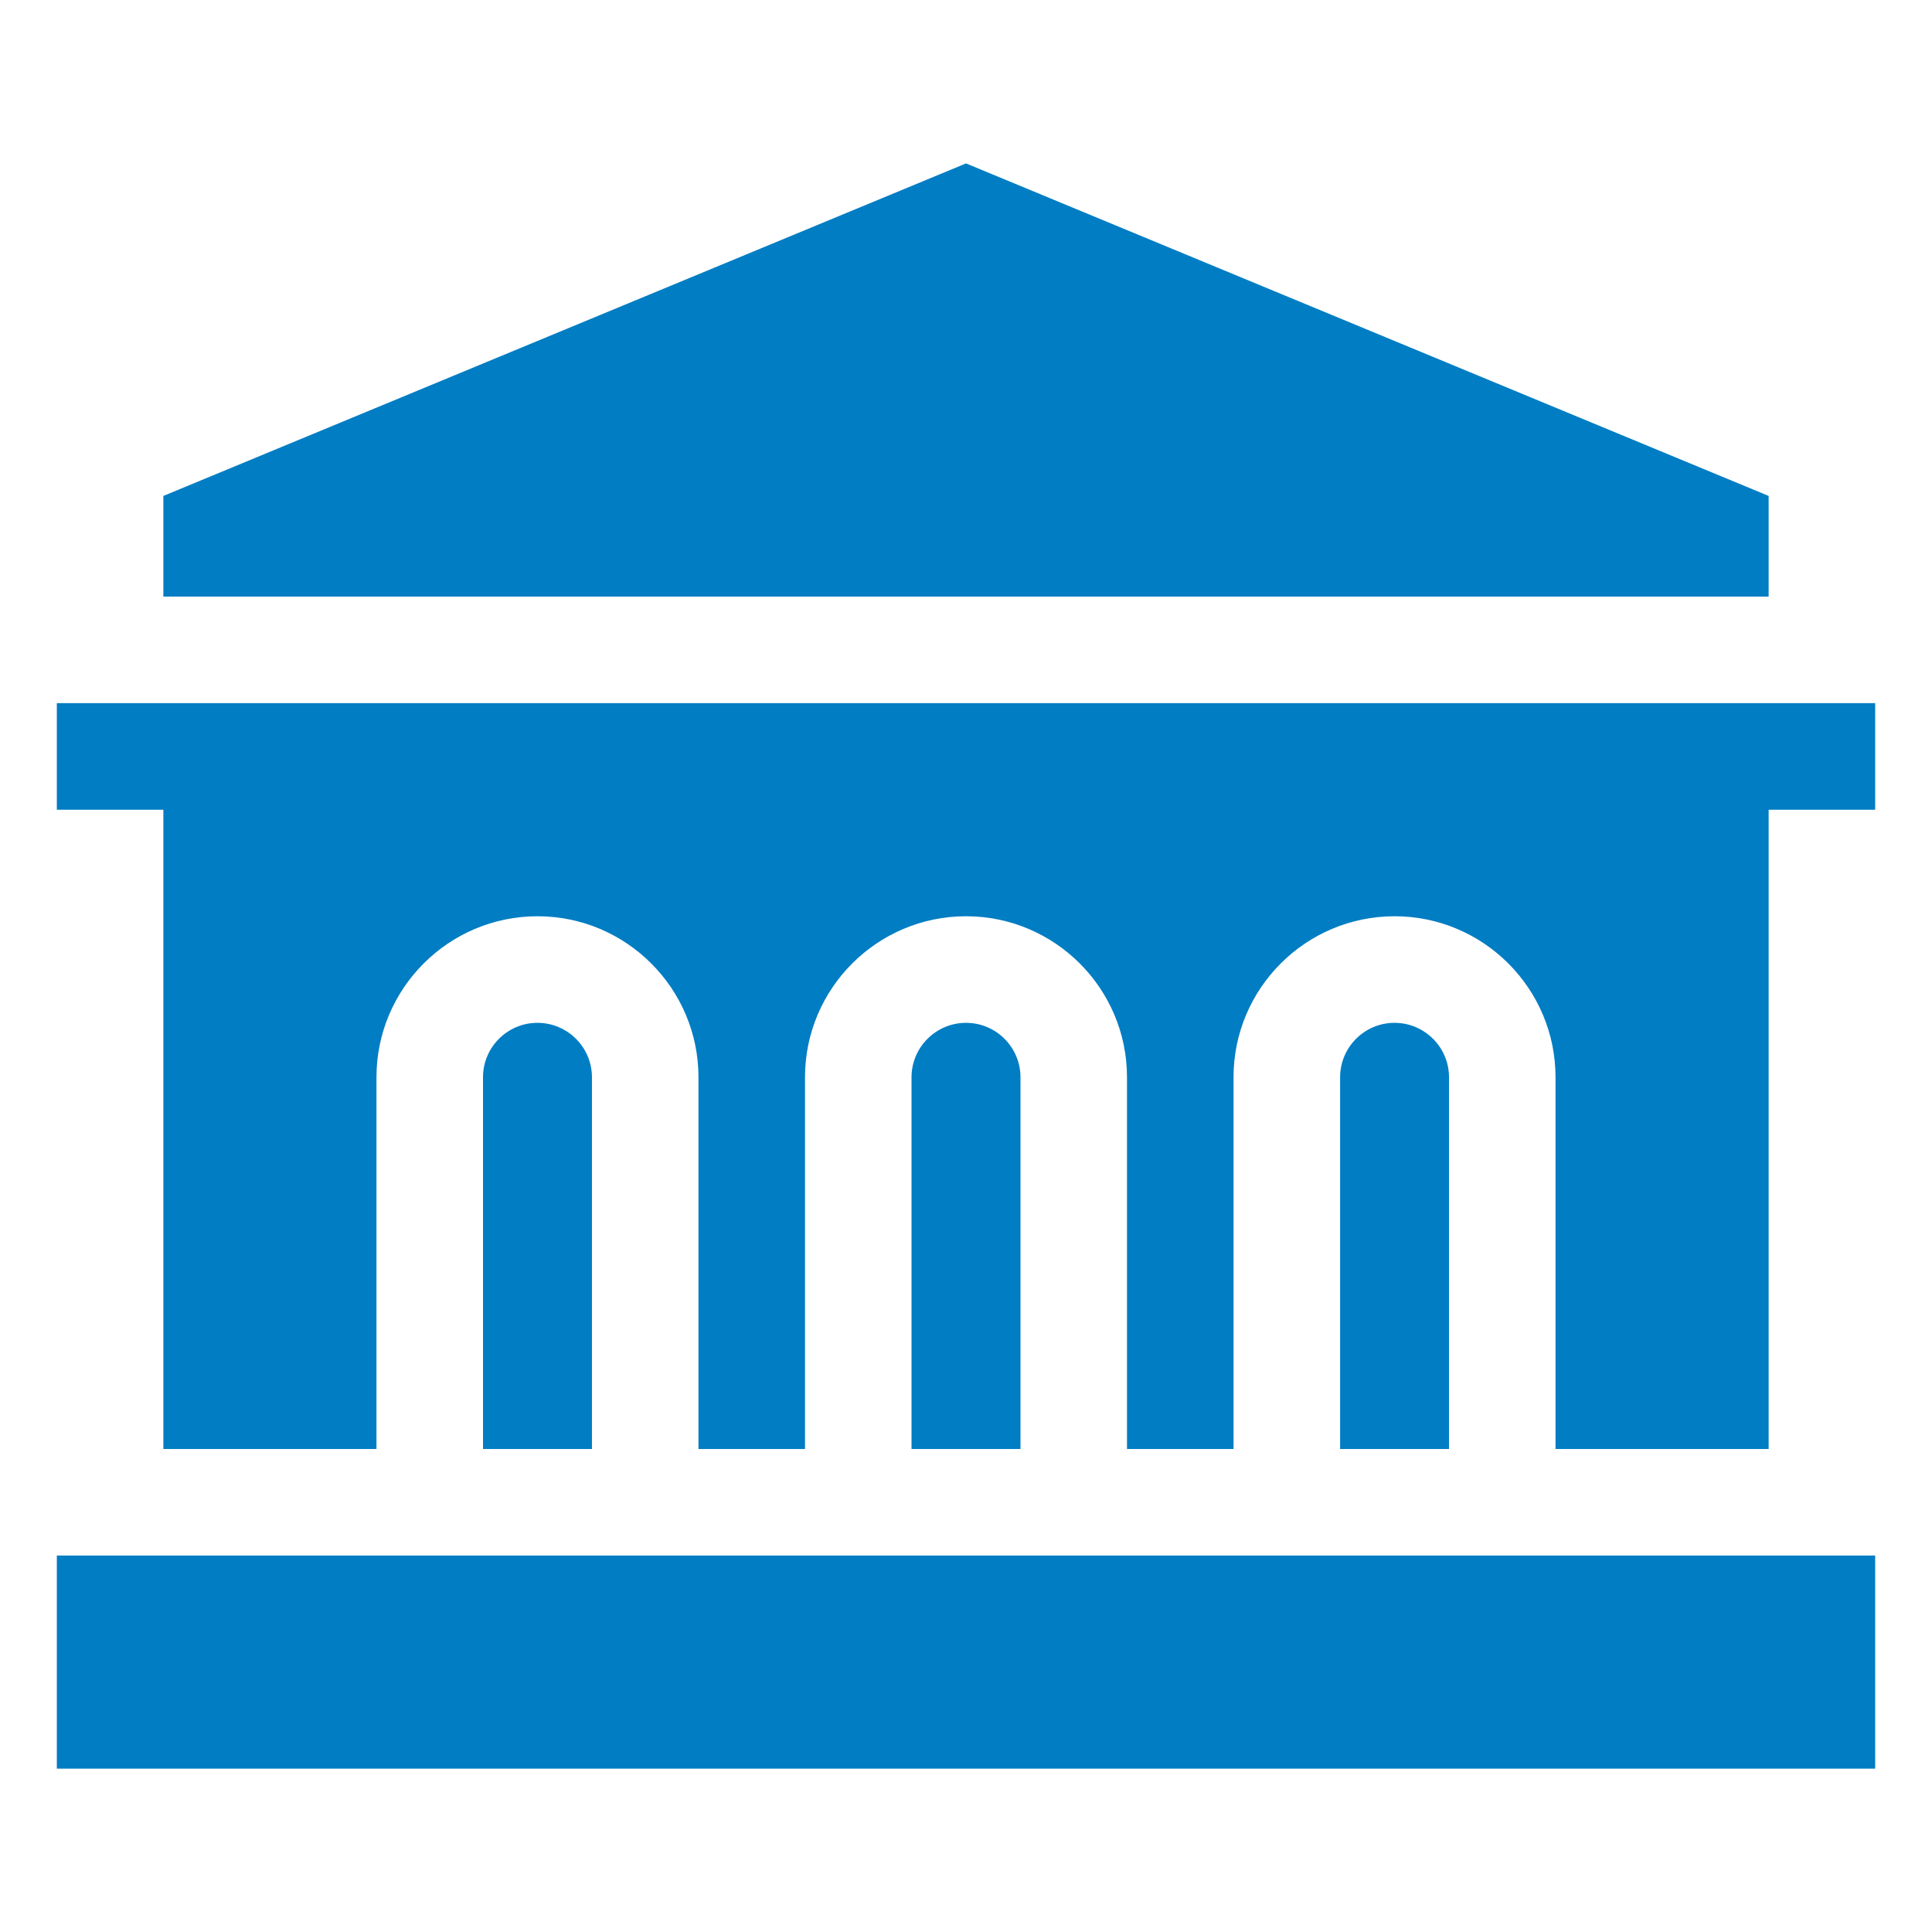
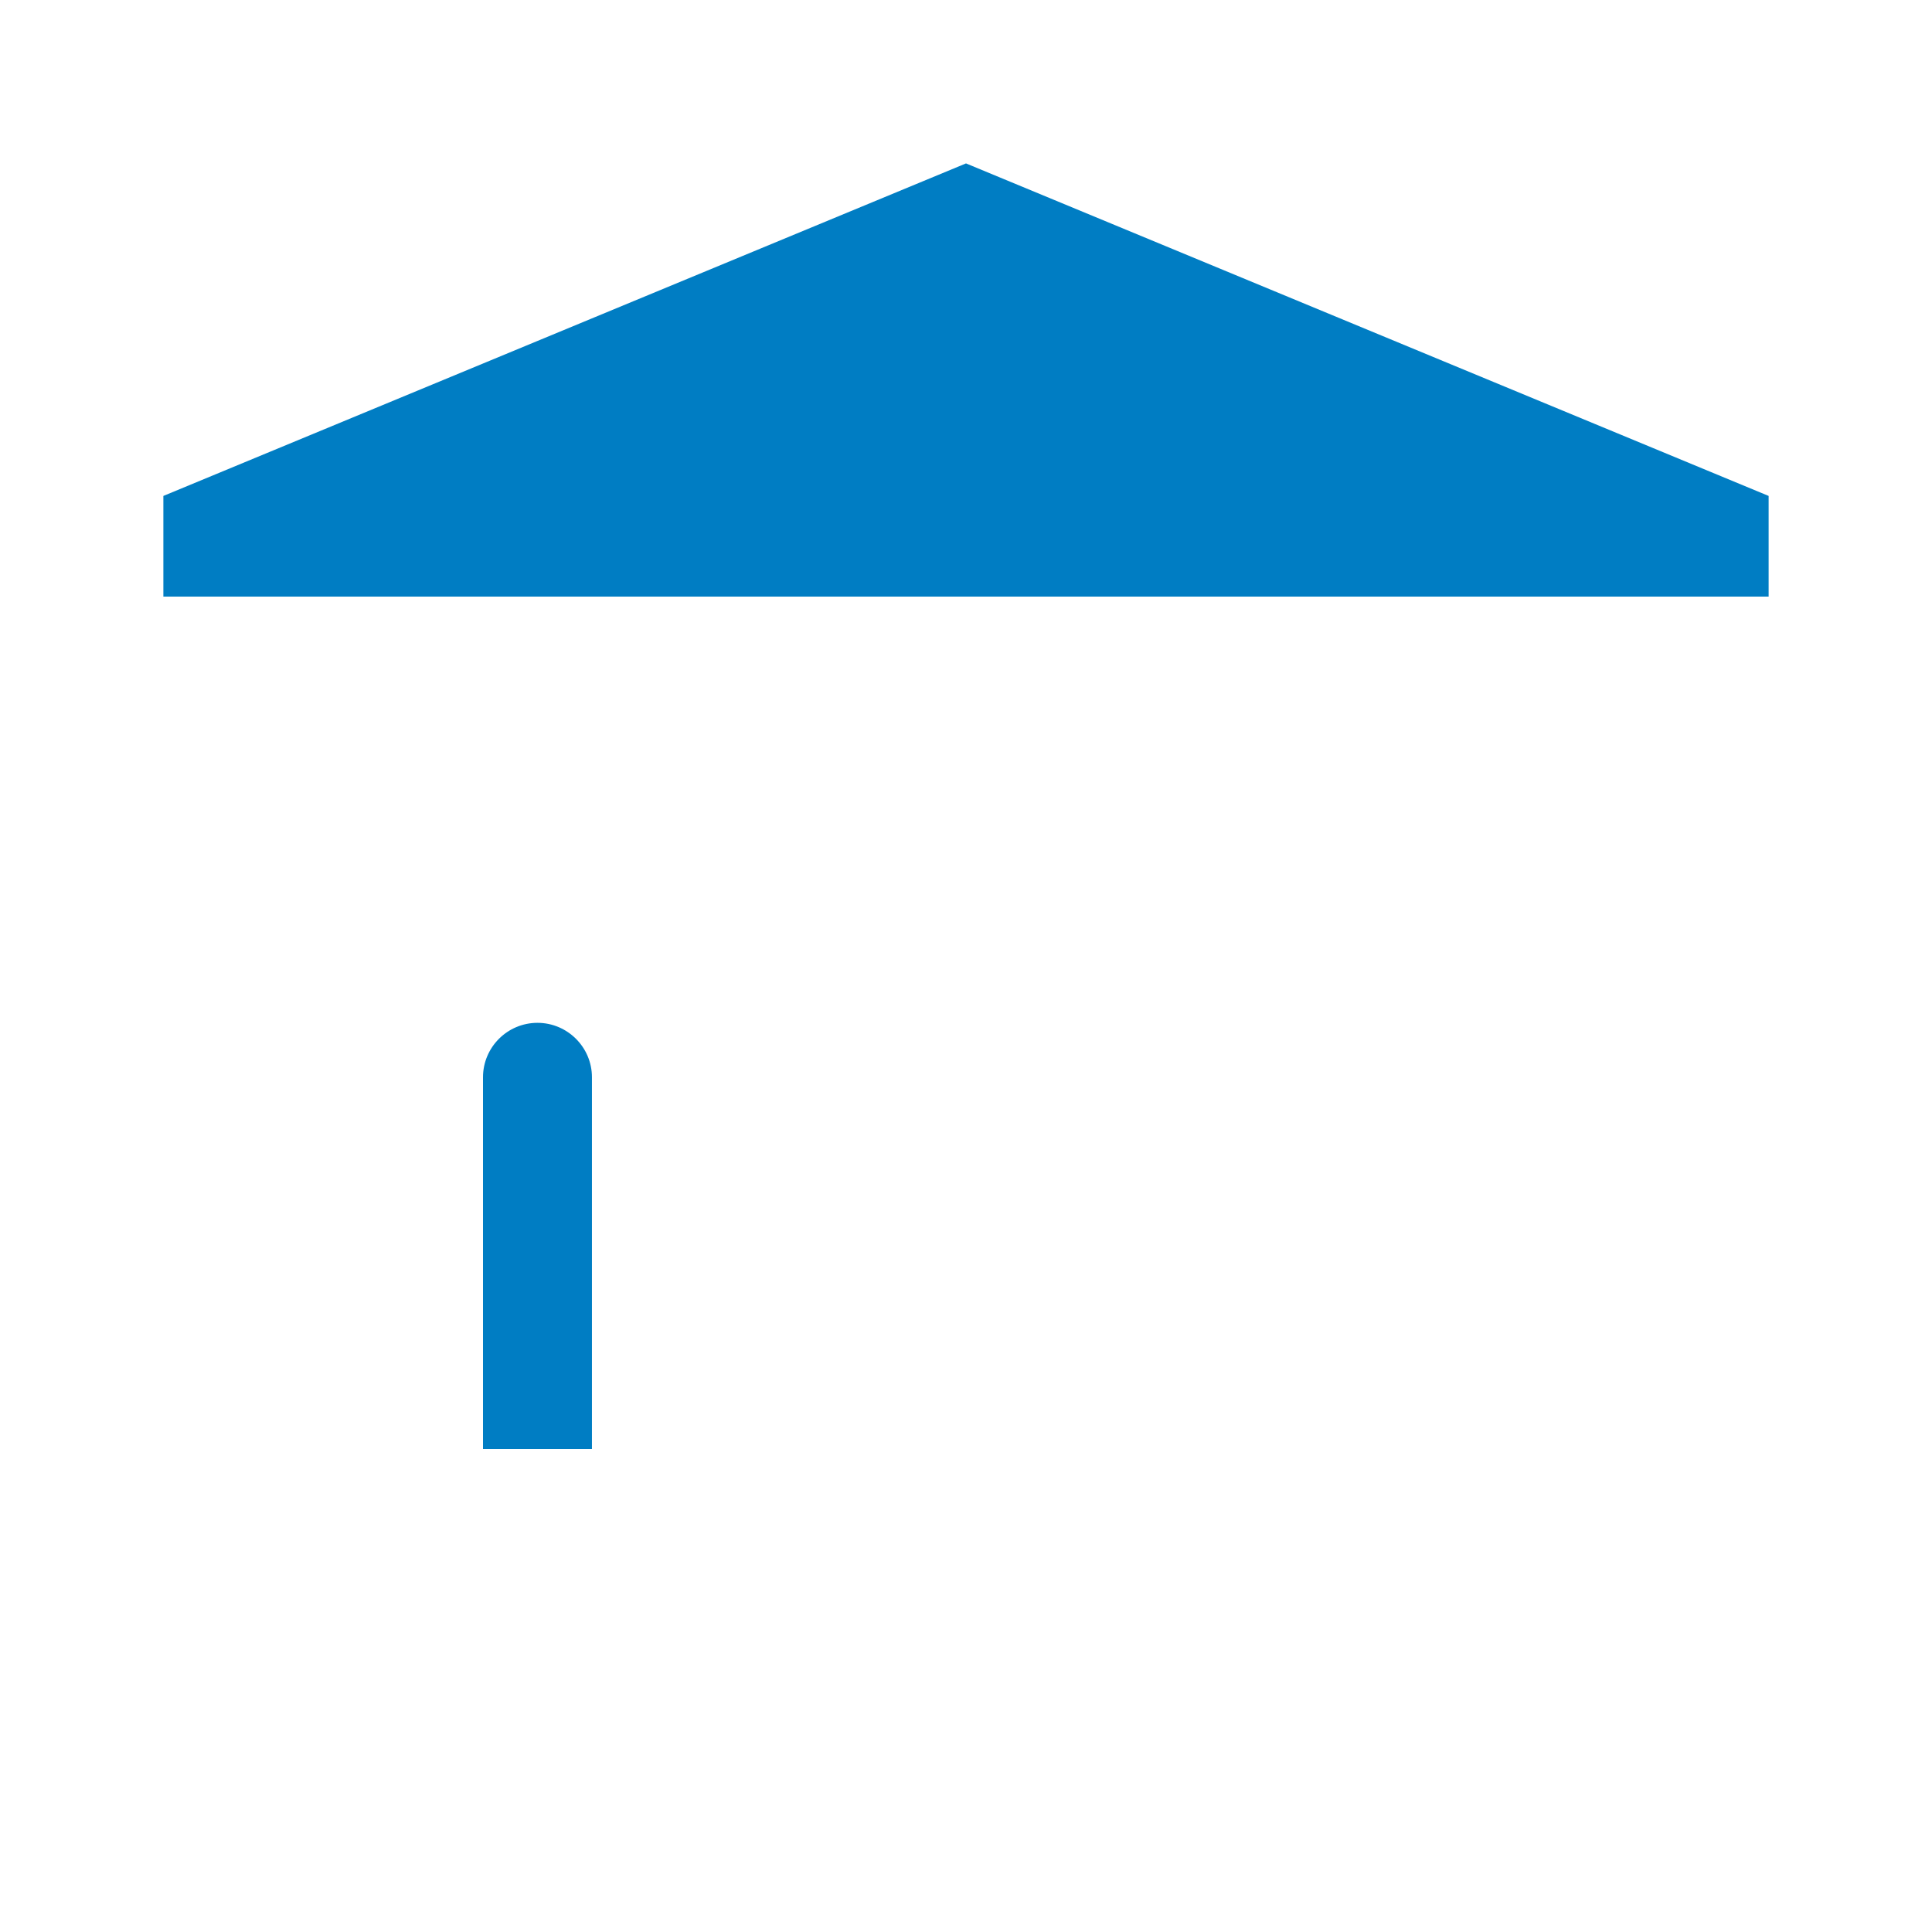
<svg xmlns="http://www.w3.org/2000/svg" width="36" height="36" viewBox="0 0 36 36" fill="none">
-   <path d="M1.059 28.985H34.941V32.956H1.059V28.985Z" fill="#007DC3" />
-   <path d="M27 20.073C27 19.514 26.545 19.059 25.985 19.059C25.426 19.059 24.971 19.514 24.971 20.073V27H27V20.073Z" fill="#007DC3" />
  <path d="M11.03 20.073C11.03 19.514 10.574 19.059 10.015 19.059C9.455 19.059 9 19.514 9 20.073V27H11.03V20.073Z" fill="#007DC3" />
-   <path d="M19.015 20.073C19.015 19.514 18.56 19.059 18 19.059C17.441 19.059 16.985 19.514 16.985 20.073V27H19.015V20.073Z" fill="#007DC3" />
  <path d="M32.956 11.117V9.241L18 3.045L3.044 9.241V11.117H32.956Z" fill="#007DC3" />
-   <path d="M7.015 27V20.073C7.015 18.419 8.361 17.073 10.015 17.073C11.669 17.073 13.015 18.419 13.015 20.073V27H15V20.073C15 18.419 16.346 17.073 18 17.073C19.654 17.073 21 18.419 21 20.073V27H22.985V20.073C22.985 18.419 24.331 17.073 25.985 17.073C27.64 17.073 28.985 18.419 28.985 20.073V27H32.956V15.088H34.941V13.102H1.059V15.088H3.044V27H7.015V27Z" fill="#007DC3" />
</svg>